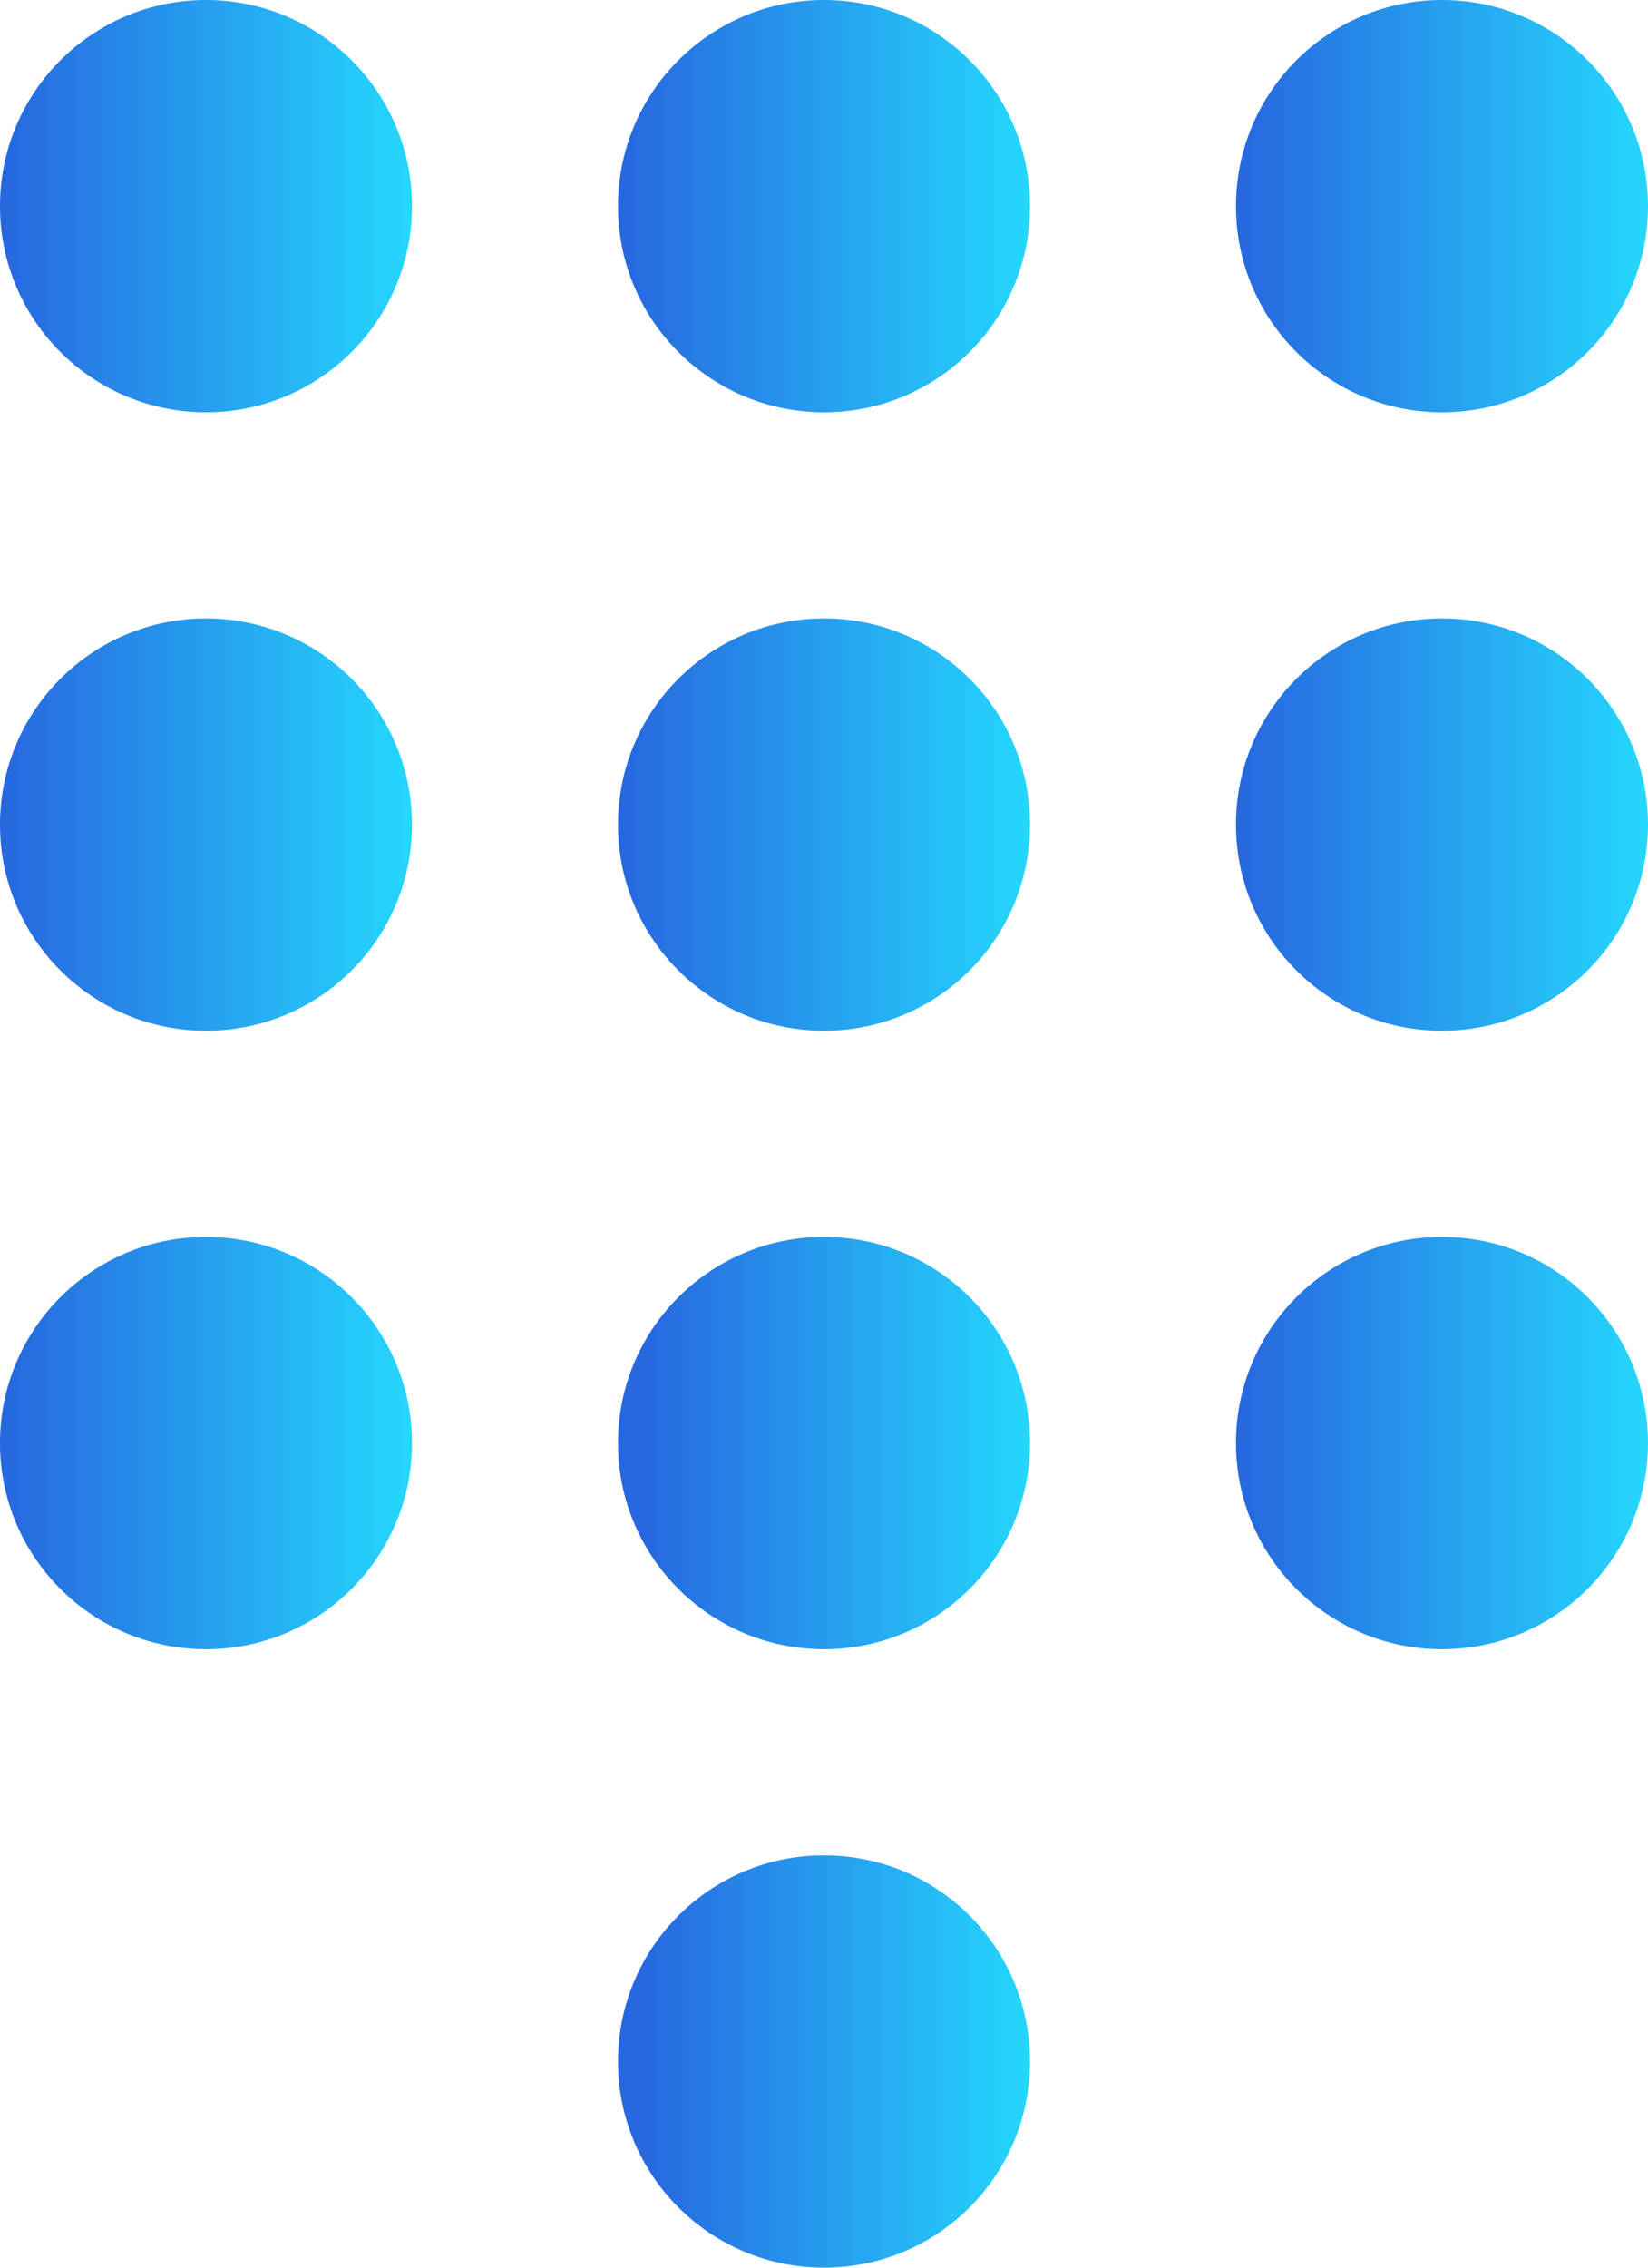
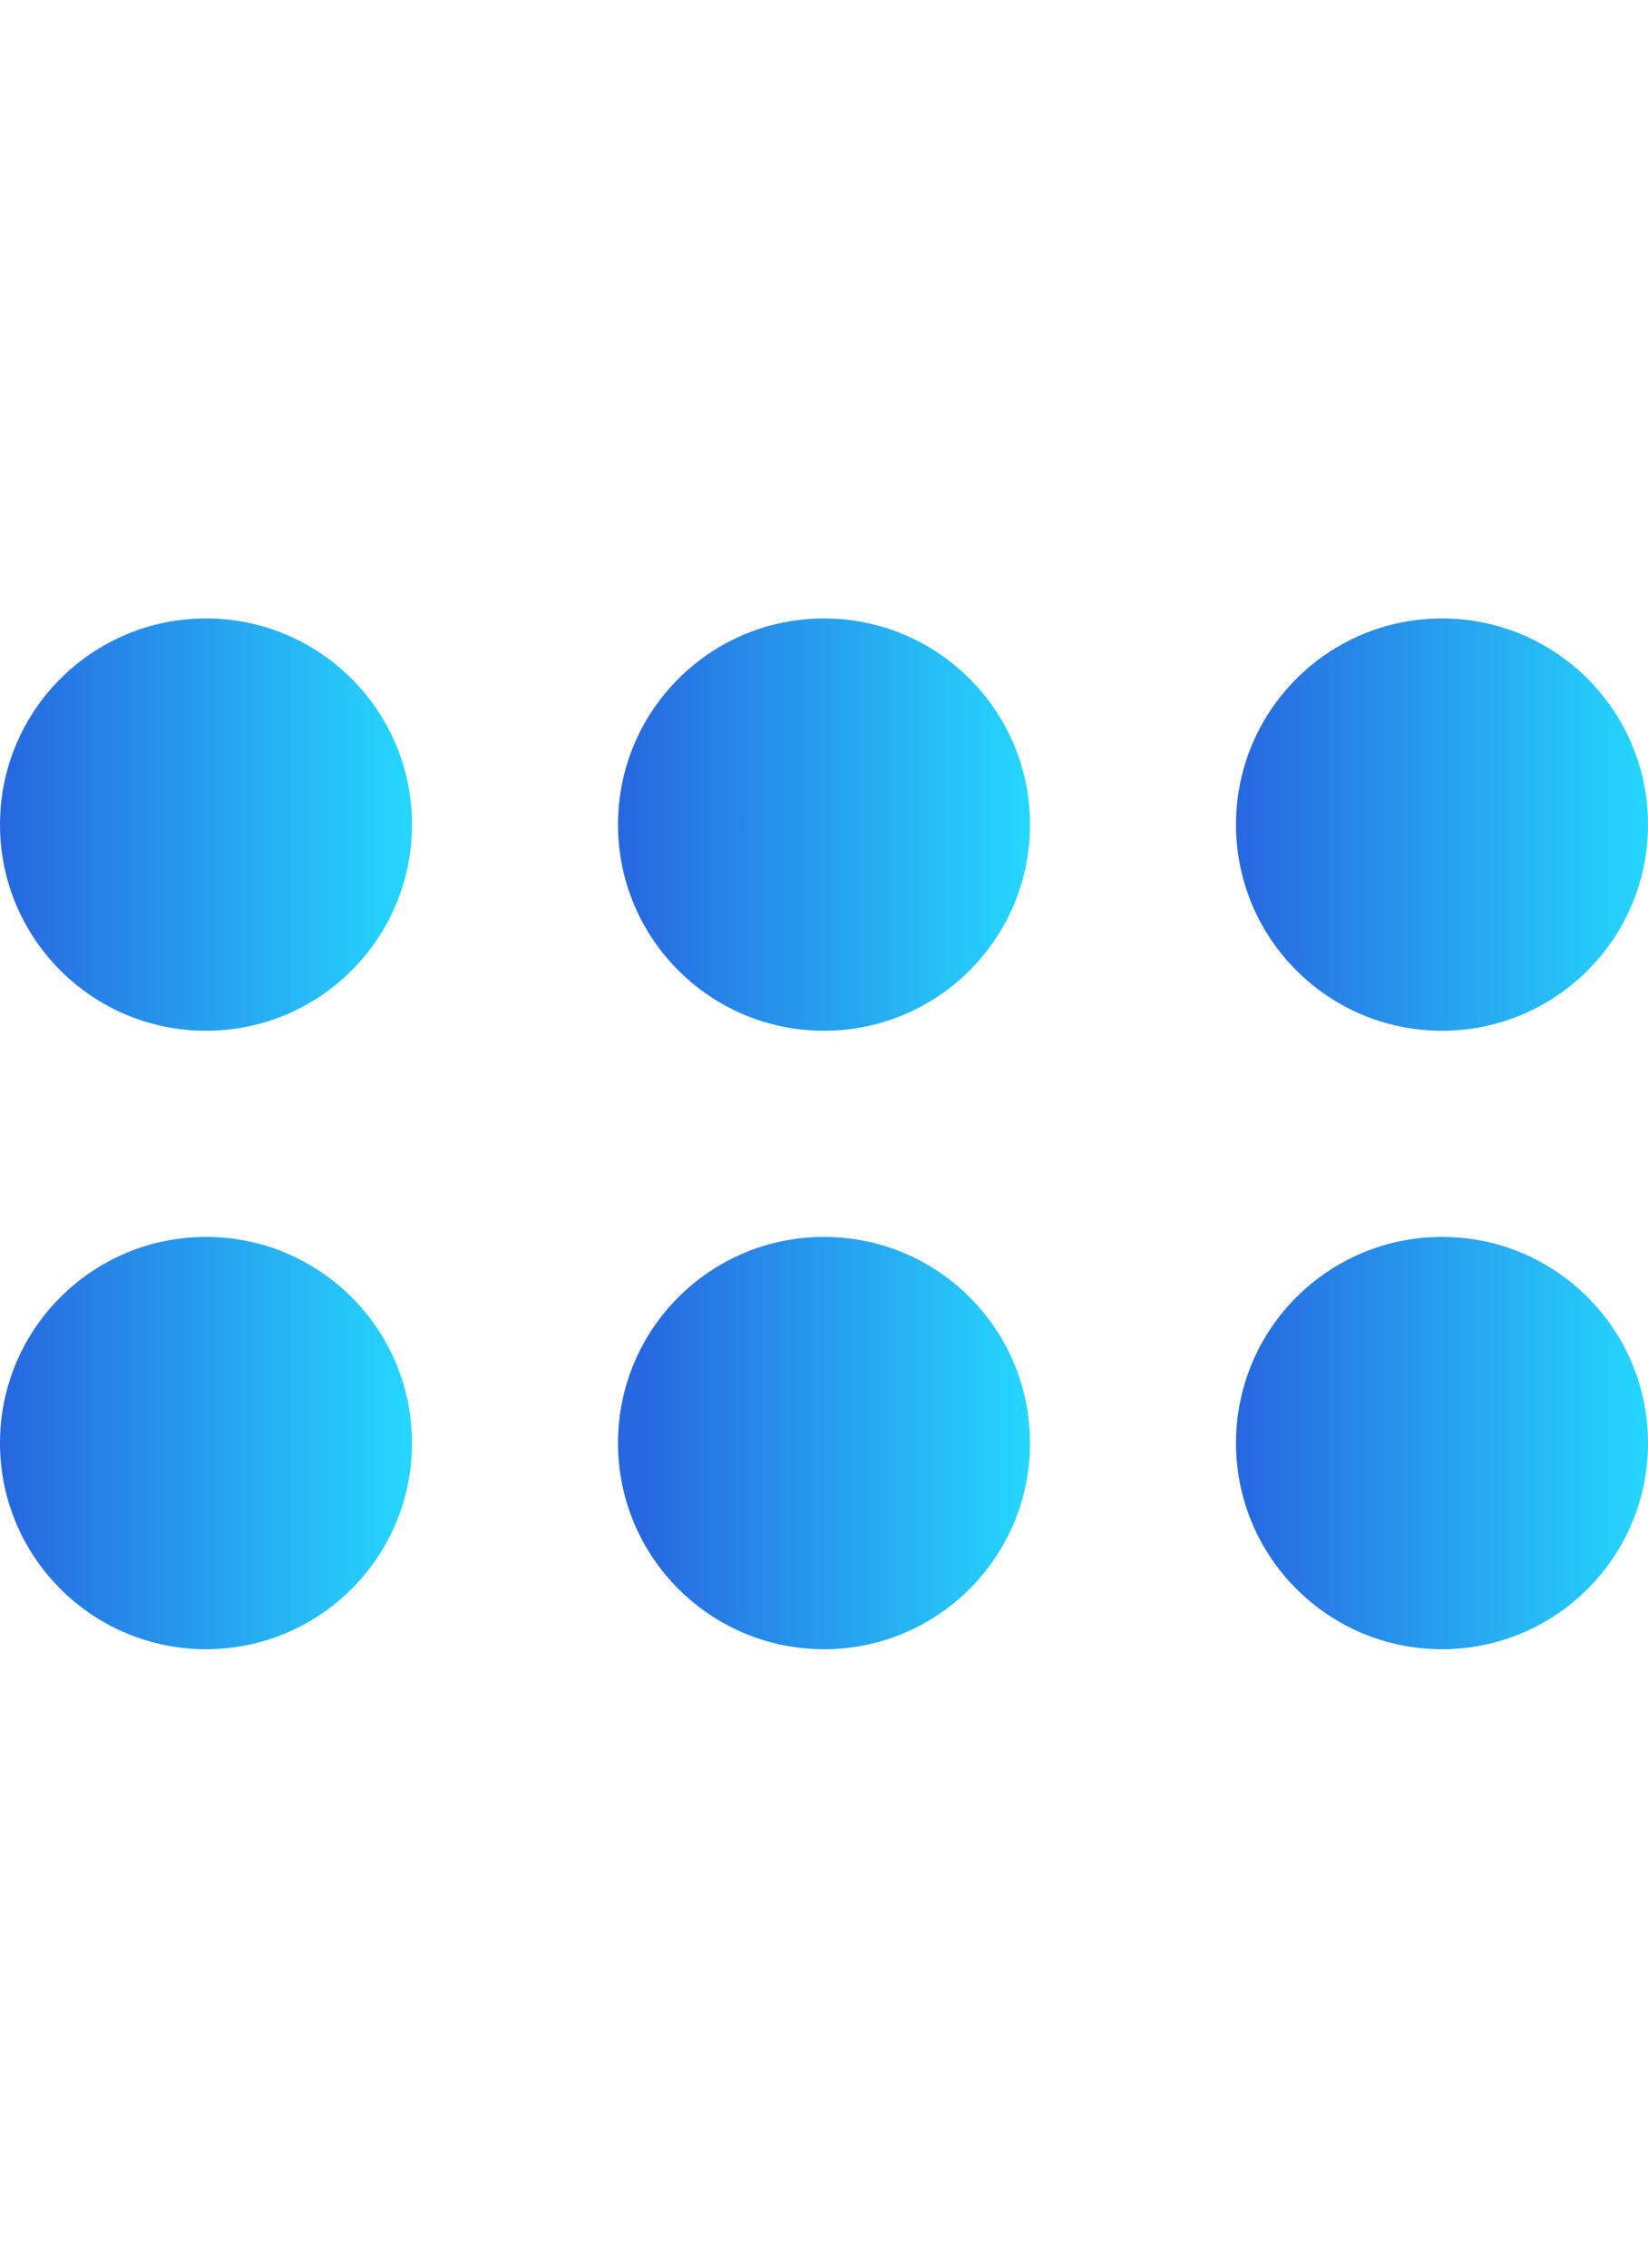
<svg xmlns="http://www.w3.org/2000/svg" width="16" height="22" viewBox="0 0 16 22" fill="none">
  <g clip-path="url(#clip0_14_477)">
-     <path d="M2 4C3.105 4 4 3.105 4 2C4 0.895 3.105 0 2 0C0.895 0 0 0.895 0 2C0 3.105 0.895 4 2 4Z" fill="url(#paint0_linear_14_477)" />
    <path d="M2 10C3.105 10 4 9.105 4 8C4 6.895 3.105 6 2 6C0.895 6 0 6.895 0 8C0 9.105 0.895 10 2 10Z" fill="url(#paint1_linear_14_477)" />
    <path d="M2 16C3.105 16 4 15.105 4 14C4 12.895 3.105 12 2 12C0.895 12 0 12.895 0 14C0 15.105 0.895 16 2 16Z" fill="url(#paint2_linear_14_477)" />
-     <path d="M8 4C9.105 4 10 3.105 10 2C10 0.895 9.105 0 8 0C6.895 0 6 0.895 6 2C6 3.105 6.895 4 8 4Z" fill="url(#paint3_linear_14_477)" />
    <path d="M8 10C9.105 10 10 9.105 10 8C10 6.895 9.105 6 8 6C6.895 6 6 6.895 6 8C6 9.105 6.895 10 8 10Z" fill="url(#paint4_linear_14_477)" />
    <path d="M8 16C9.105 16 10 15.105 10 14C10 12.895 9.105 12 8 12C6.895 12 6 12.895 6 14C6 15.105 6.895 16 8 16Z" fill="url(#paint5_linear_14_477)" />
-     <path d="M8 22C9.105 22 10 21.105 10 20C10 18.895 9.105 18 8 18C6.895 18 6 18.895 6 20C6 21.105 6.895 22 8 22Z" fill="url(#paint6_linear_14_477)" />
-     <path d="M14 4C15.105 4 16 3.105 16 2C16 0.895 15.105 0 14 0C12.895 0 12 0.895 12 2C12 3.105 12.895 4 14 4Z" fill="url(#paint7_linear_14_477)" />
    <path d="M14 10C15.105 10 16 9.105 16 8C16 6.895 15.105 6 14 6C12.895 6 12 6.895 12 8C12 9.105 12.895 10 14 10Z" fill="url(#paint8_linear_14_477)" />
    <path d="M14 16C15.105 16 16 15.105 16 14C16 12.895 15.105 12 14 12C12.895 12 12 12.895 12 14C12 15.105 12.895 16 14 16Z" fill="url(#paint9_linear_14_477)" />
  </g>
  <defs>
    <linearGradient id="paint0_linear_14_477" x1="0.014" y1="2" x2="4.229" y2="2" gradientUnits="userSpaceOnUse">
      <stop stop-color="#2767DF" />
      <stop offset="1" stop-color="#25DEFF" />
    </linearGradient>
    <linearGradient id="paint1_linear_14_477" x1="0.014" y1="8" x2="4.229" y2="8" gradientUnits="userSpaceOnUse">
      <stop stop-color="#2767DF" />
      <stop offset="1" stop-color="#25DEFF" />
    </linearGradient>
    <linearGradient id="paint2_linear_14_477" x1="0.014" y1="14" x2="4.229" y2="14" gradientUnits="userSpaceOnUse">
      <stop stop-color="#2767DF" />
      <stop offset="1" stop-color="#25DEFF" />
    </linearGradient>
    <linearGradient id="paint3_linear_14_477" x1="6.014" y1="2" x2="10.229" y2="2" gradientUnits="userSpaceOnUse">
      <stop stop-color="#2767DF" />
      <stop offset="1" stop-color="#25DEFF" />
    </linearGradient>
    <linearGradient id="paint4_linear_14_477" x1="6.014" y1="8" x2="10.229" y2="8" gradientUnits="userSpaceOnUse">
      <stop stop-color="#2767DF" />
      <stop offset="1" stop-color="#25DEFF" />
    </linearGradient>
    <linearGradient id="paint5_linear_14_477" x1="6.014" y1="14" x2="10.229" y2="14" gradientUnits="userSpaceOnUse">
      <stop offset="0.05" stop-color="#2767DF" />
      <stop offset="1" stop-color="#25DEFF" />
    </linearGradient>
    <linearGradient id="paint6_linear_14_477" x1="6.014" y1="20" x2="10.229" y2="20" gradientUnits="userSpaceOnUse">
      <stop offset="0.05" stop-color="#2767DF" />
      <stop offset="1" stop-color="#25DEFF" />
    </linearGradient>
    <linearGradient id="paint7_linear_14_477" x1="12.014" y1="2" x2="16.229" y2="2" gradientUnits="userSpaceOnUse">
      <stop stop-color="#2767DF" />
      <stop offset="1" stop-color="#25DEFF" />
    </linearGradient>
    <linearGradient id="paint8_linear_14_477" x1="12.014" y1="8" x2="16.229" y2="8" gradientUnits="userSpaceOnUse">
      <stop stop-color="#2767DF" />
      <stop offset="1" stop-color="#25DEFF" />
    </linearGradient>
    <linearGradient id="paint9_linear_14_477" x1="12.014" y1="14" x2="16.229" y2="14" gradientUnits="userSpaceOnUse">
      <stop stop-color="#2767DF" />
      <stop offset="1" stop-color="#25DEFF" />
    </linearGradient>
    <clipPath id="clip0_14_477">
      <rect width="16" height="22" fill="white" />
    </clipPath>
  </defs>
</svg>